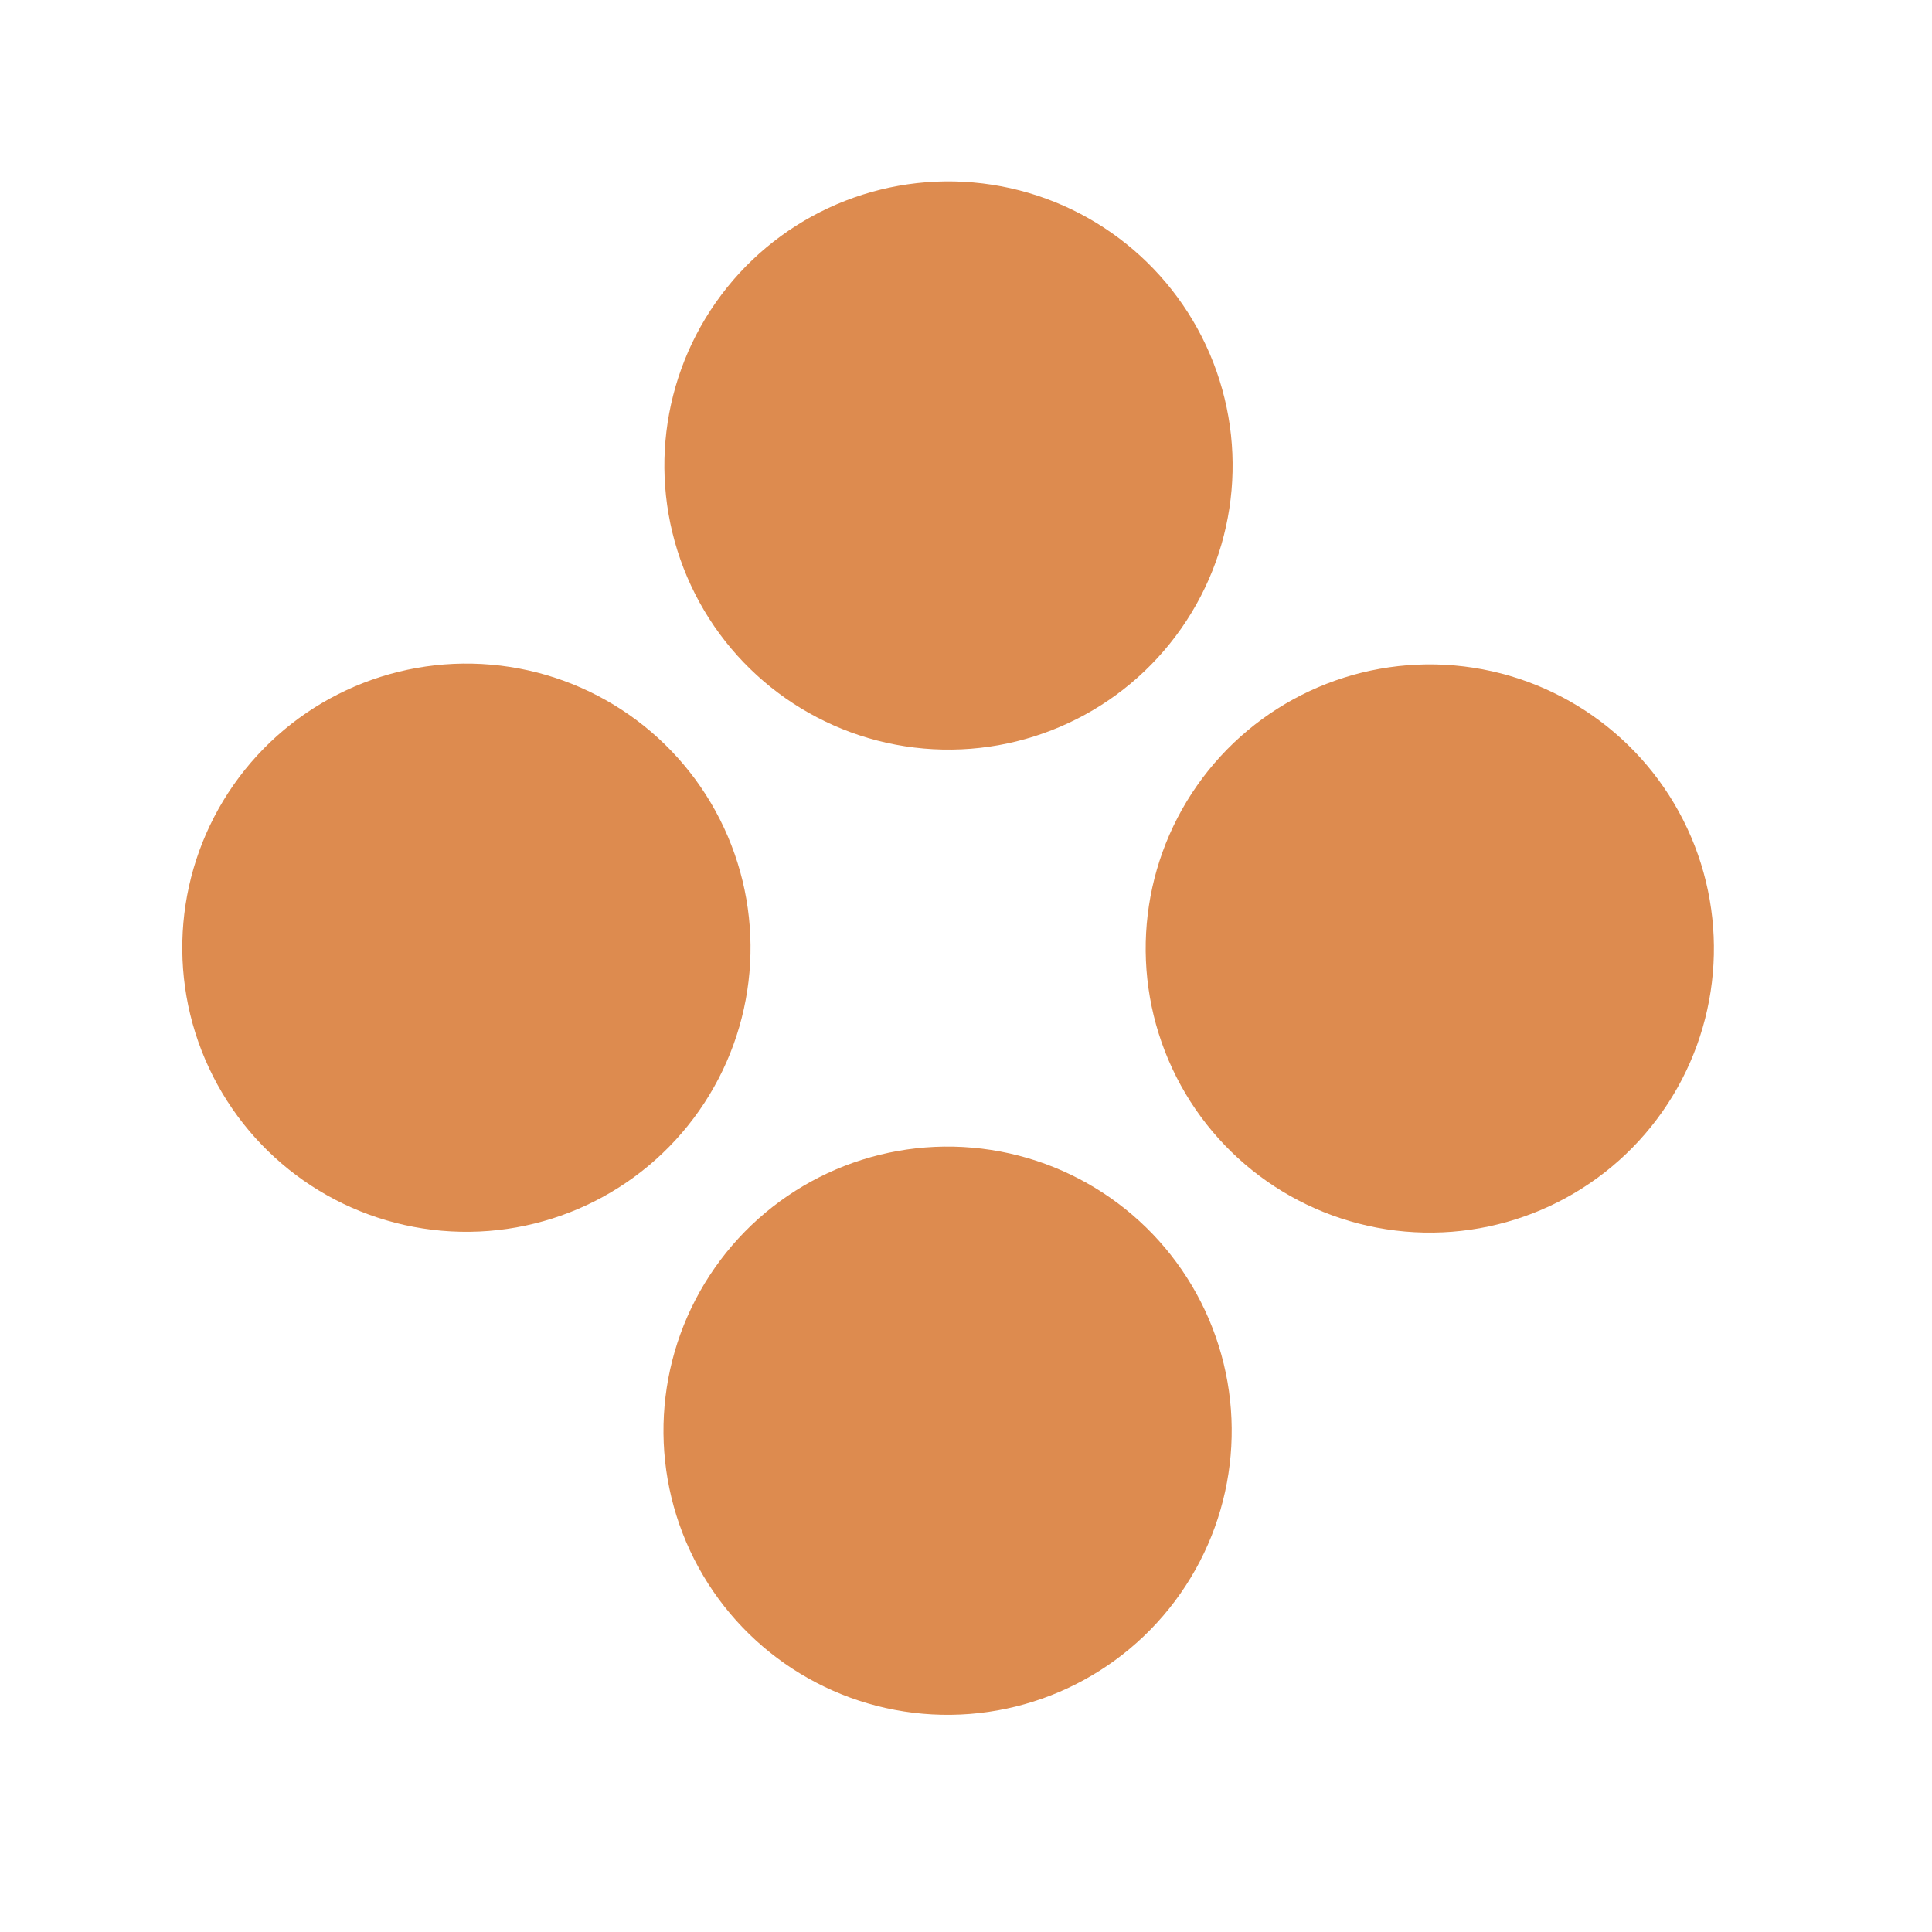
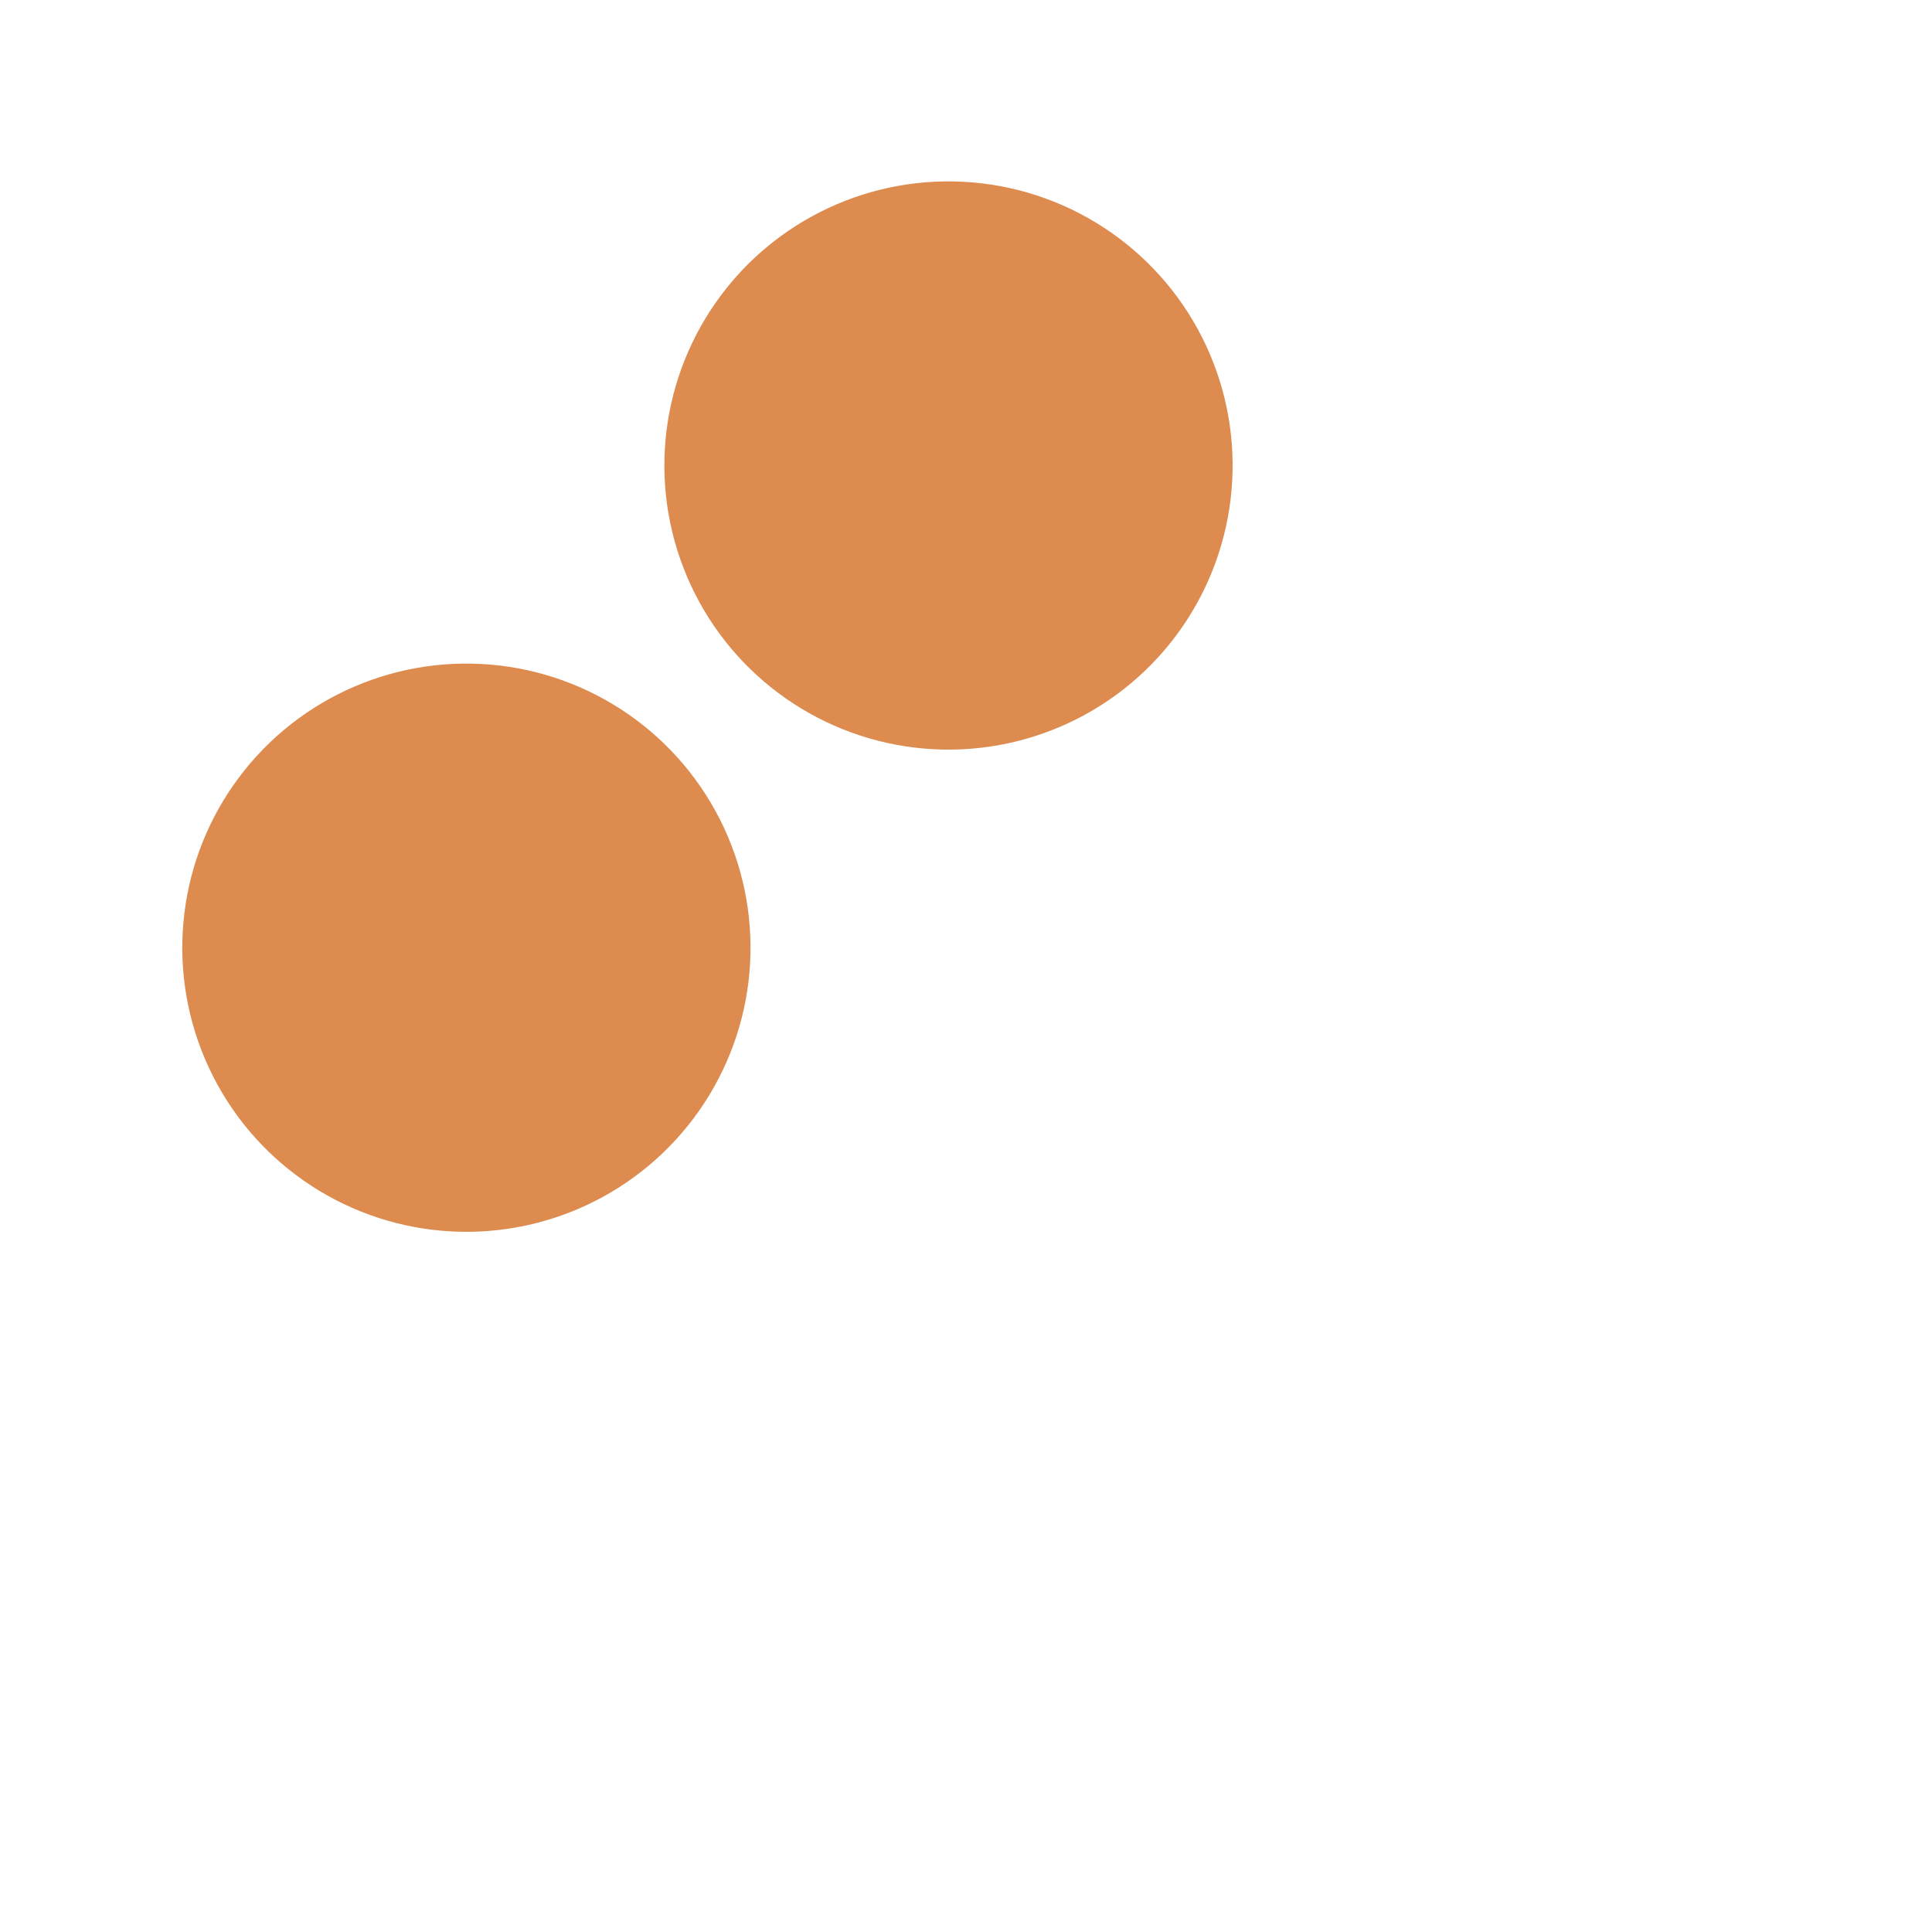
<svg xmlns="http://www.w3.org/2000/svg" width="17" height="17" viewBox="0 0 17 17" fill="none">
  <circle cx="8.346" cy="4.096" r="2.5" transform="rotate(35 8.346 4.096)" fill="#DD8B4F" />
-   <circle cx="12.581" cy="8.346" r="2.5" transform="rotate(35 12.581 8.346)" fill="#DD8B4F" />
  <circle cx="4.104" cy="8.339" r="2.5" transform="rotate(35 4.104 8.339)" fill="#DD8B4F" />
-   <circle cx="8.338" cy="12.589" r="2.5" transform="rotate(35 8.338 12.589)" fill="#DD8B4F" />
</svg>